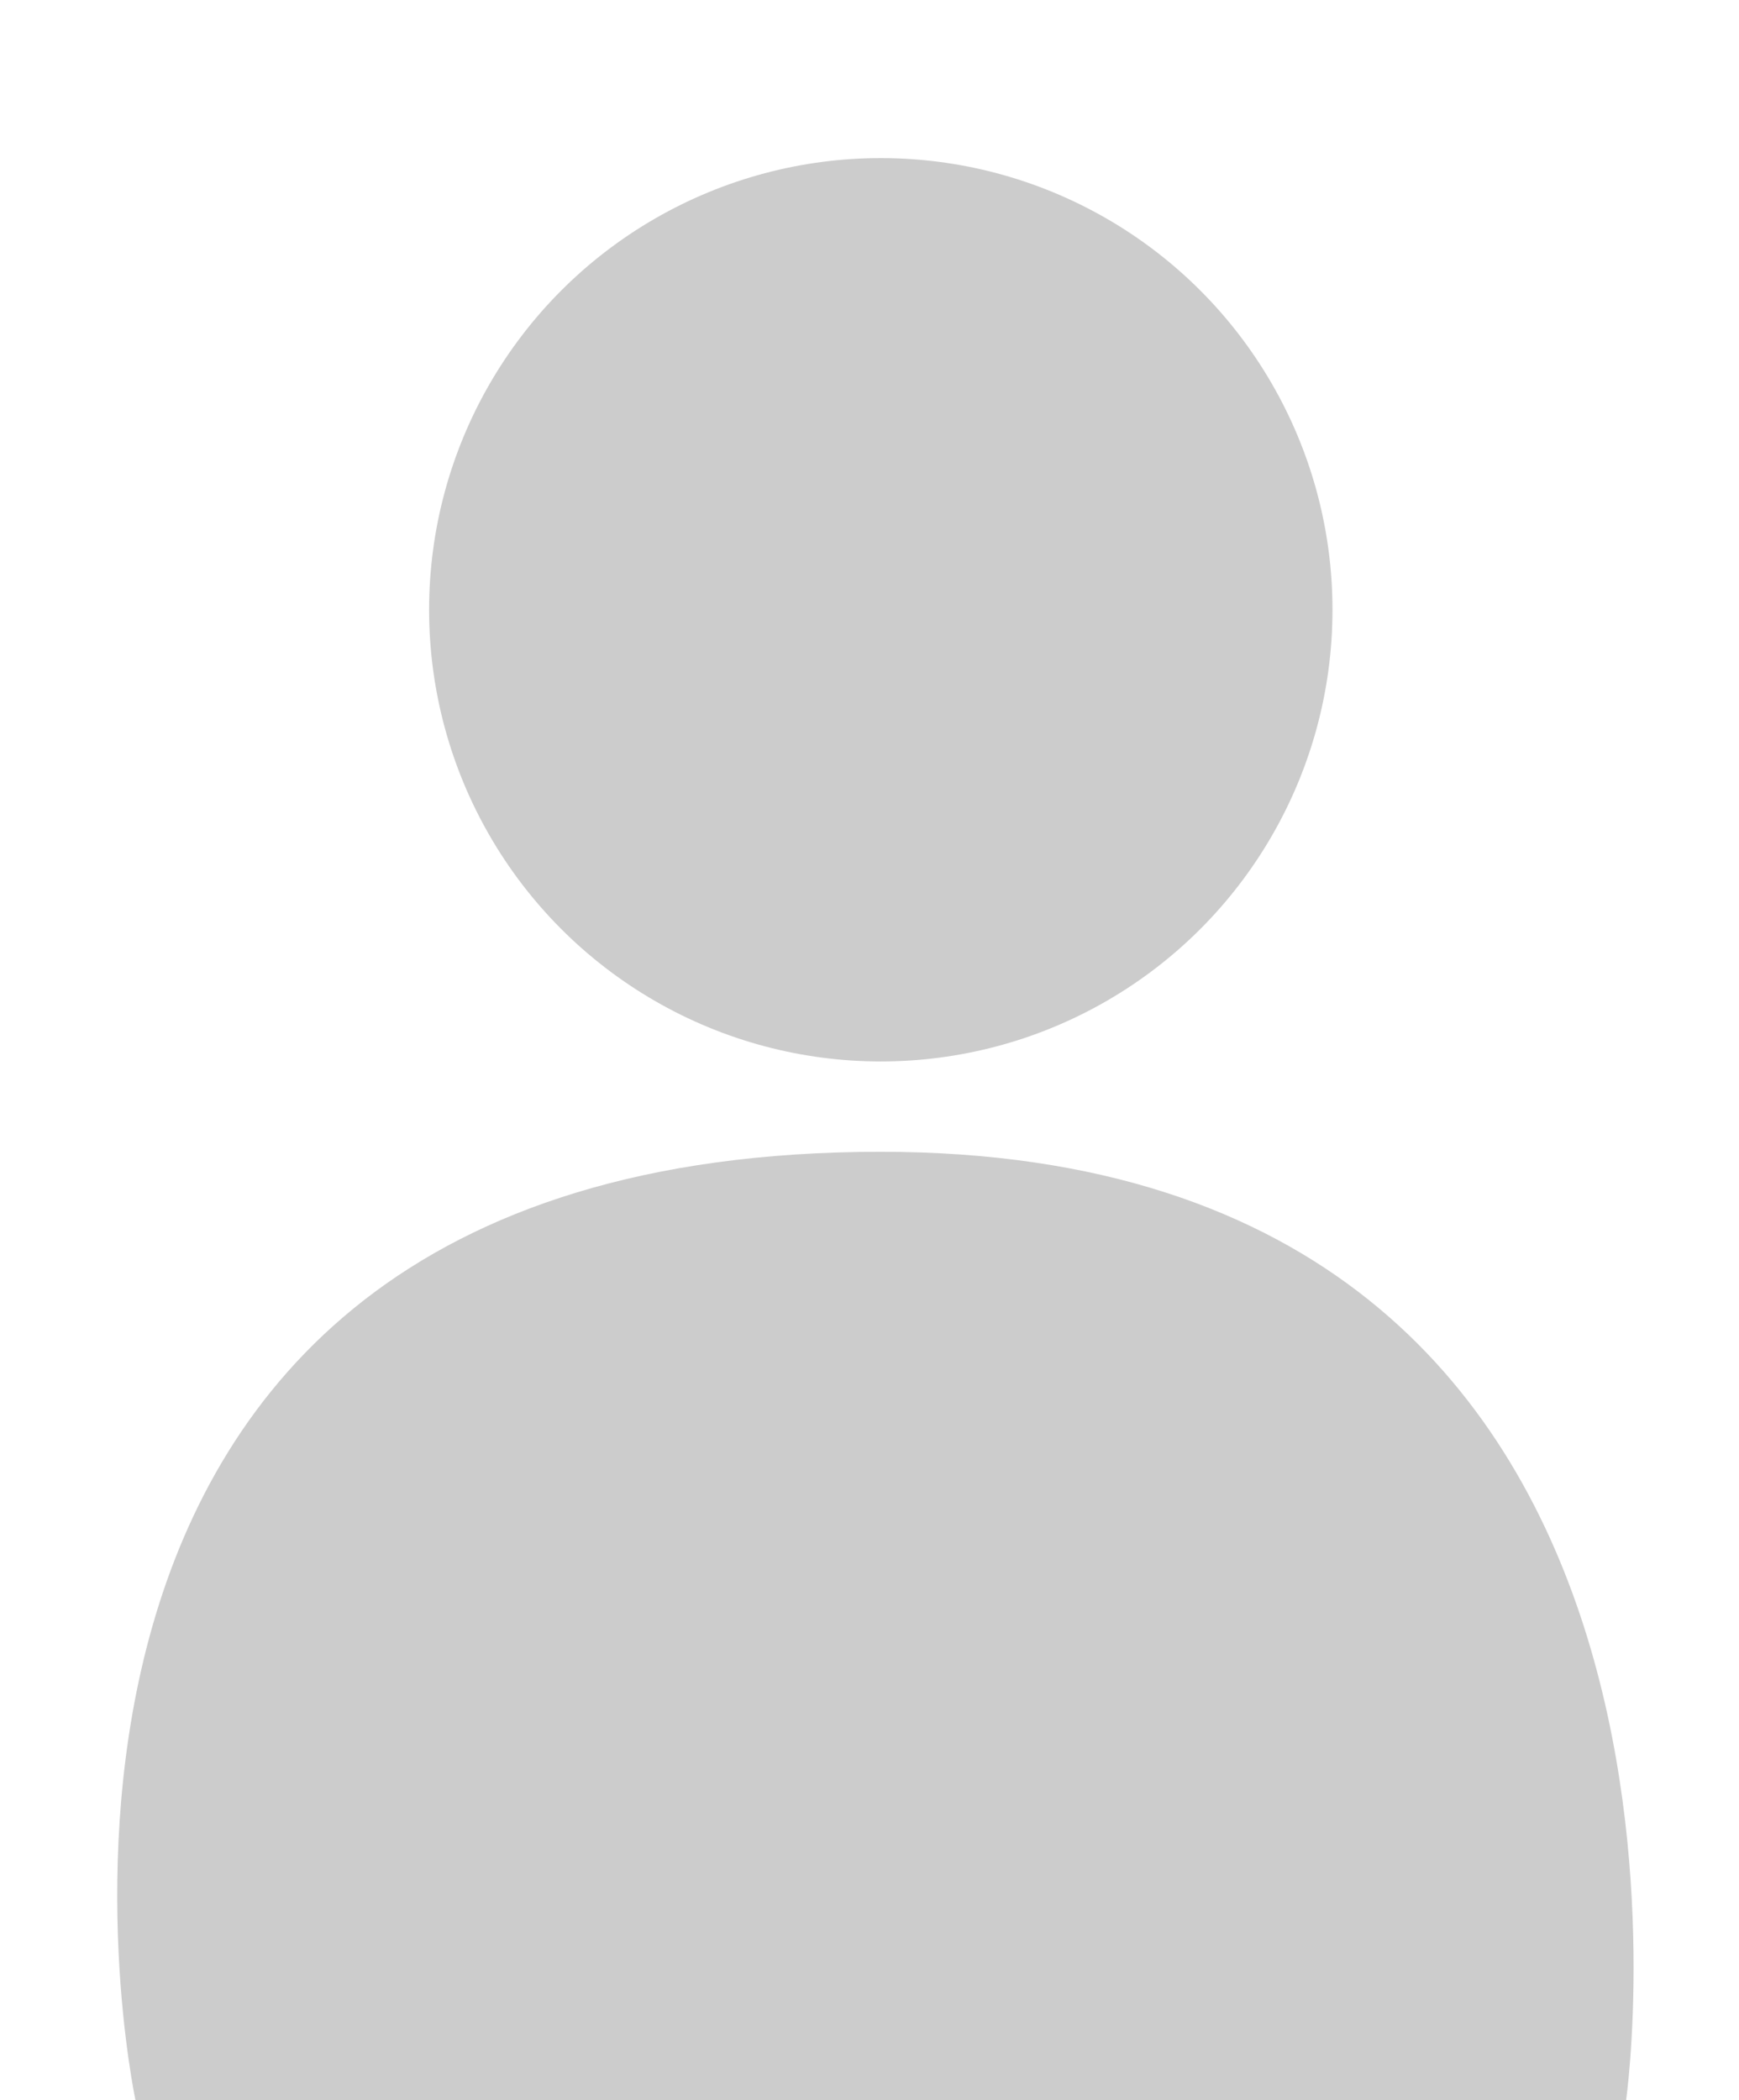
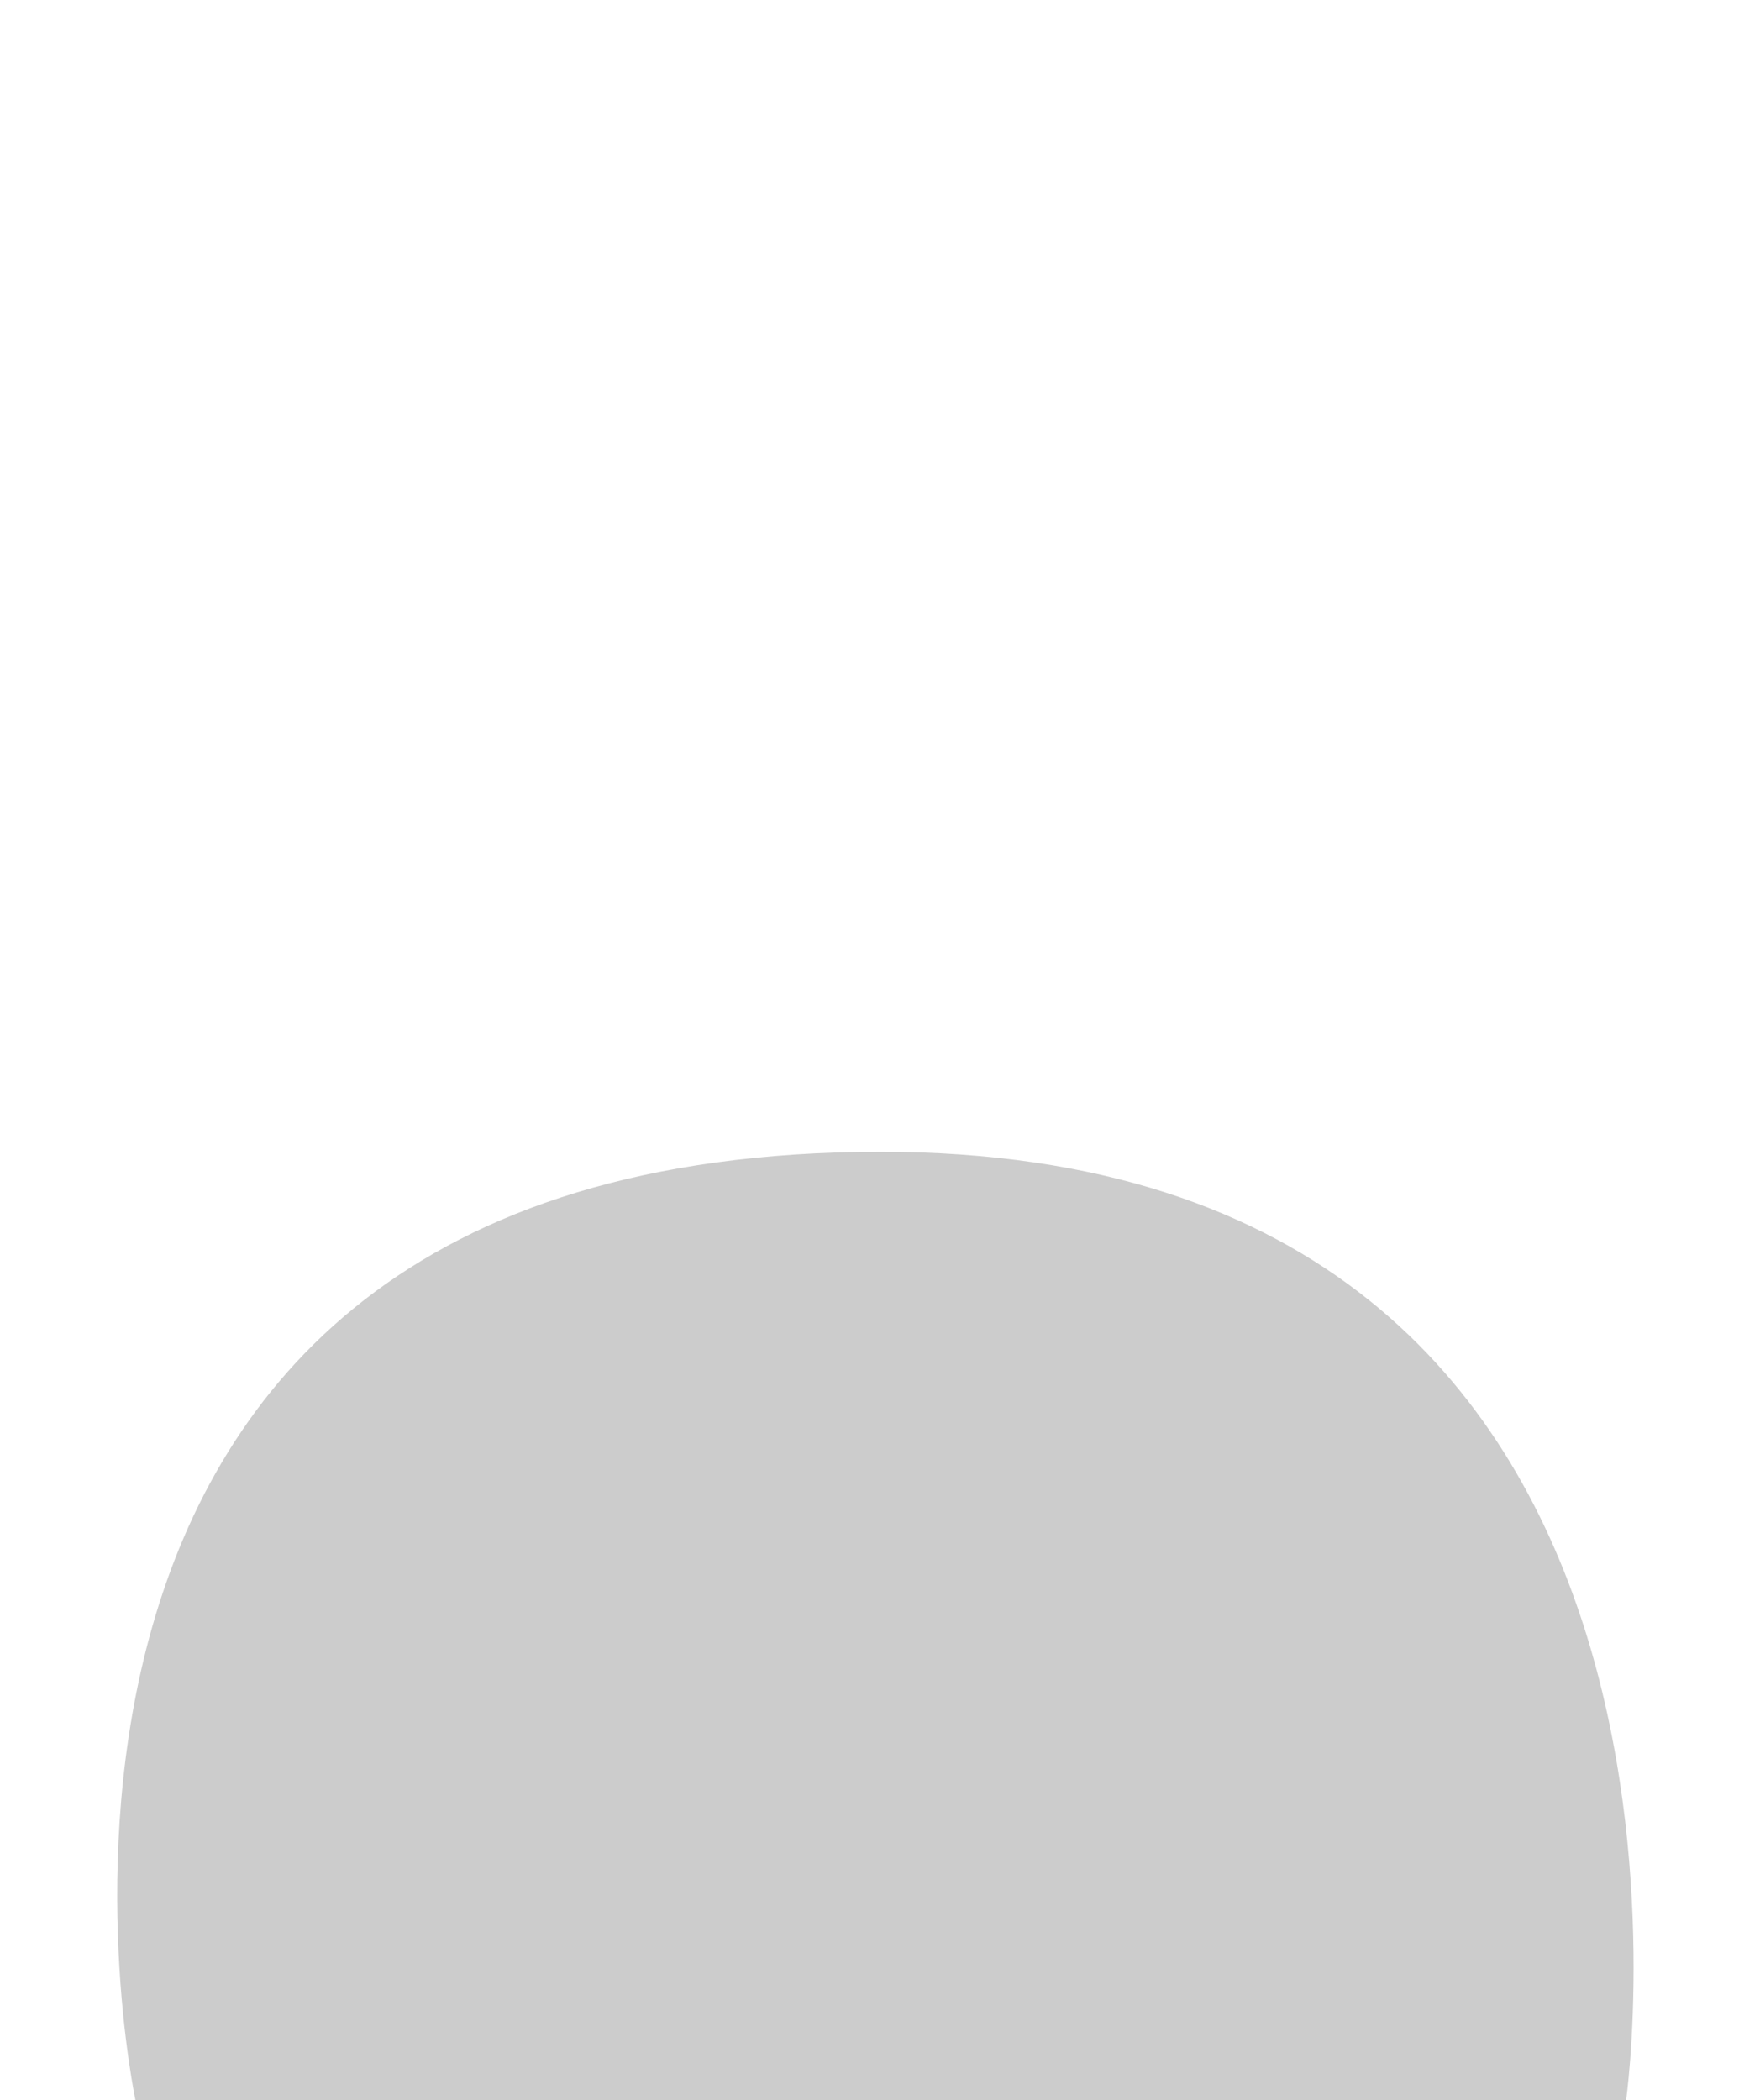
<svg xmlns="http://www.w3.org/2000/svg" version="1.1" id="Layer_1" x="0px" y="0px" viewBox="0 0 7.7 9.3" style="enable-background:new 0 0 7.7 9.3;" xml:space="preserve">
  <style type="text/css">
	.st0{fill:#CCCCCC;}
</style>
  <title>icons</title>
  <path id="_Path_" class="st0" d="M0.6,9.3c0,0-0.9-4.2,3.3-4.2c3.9,0,3.3,4.2,3.3,4.2H0.6z" />
-   <circle id="_Path_2" class="st0" cx="3.9" cy="2.7" r="2" />
</svg>